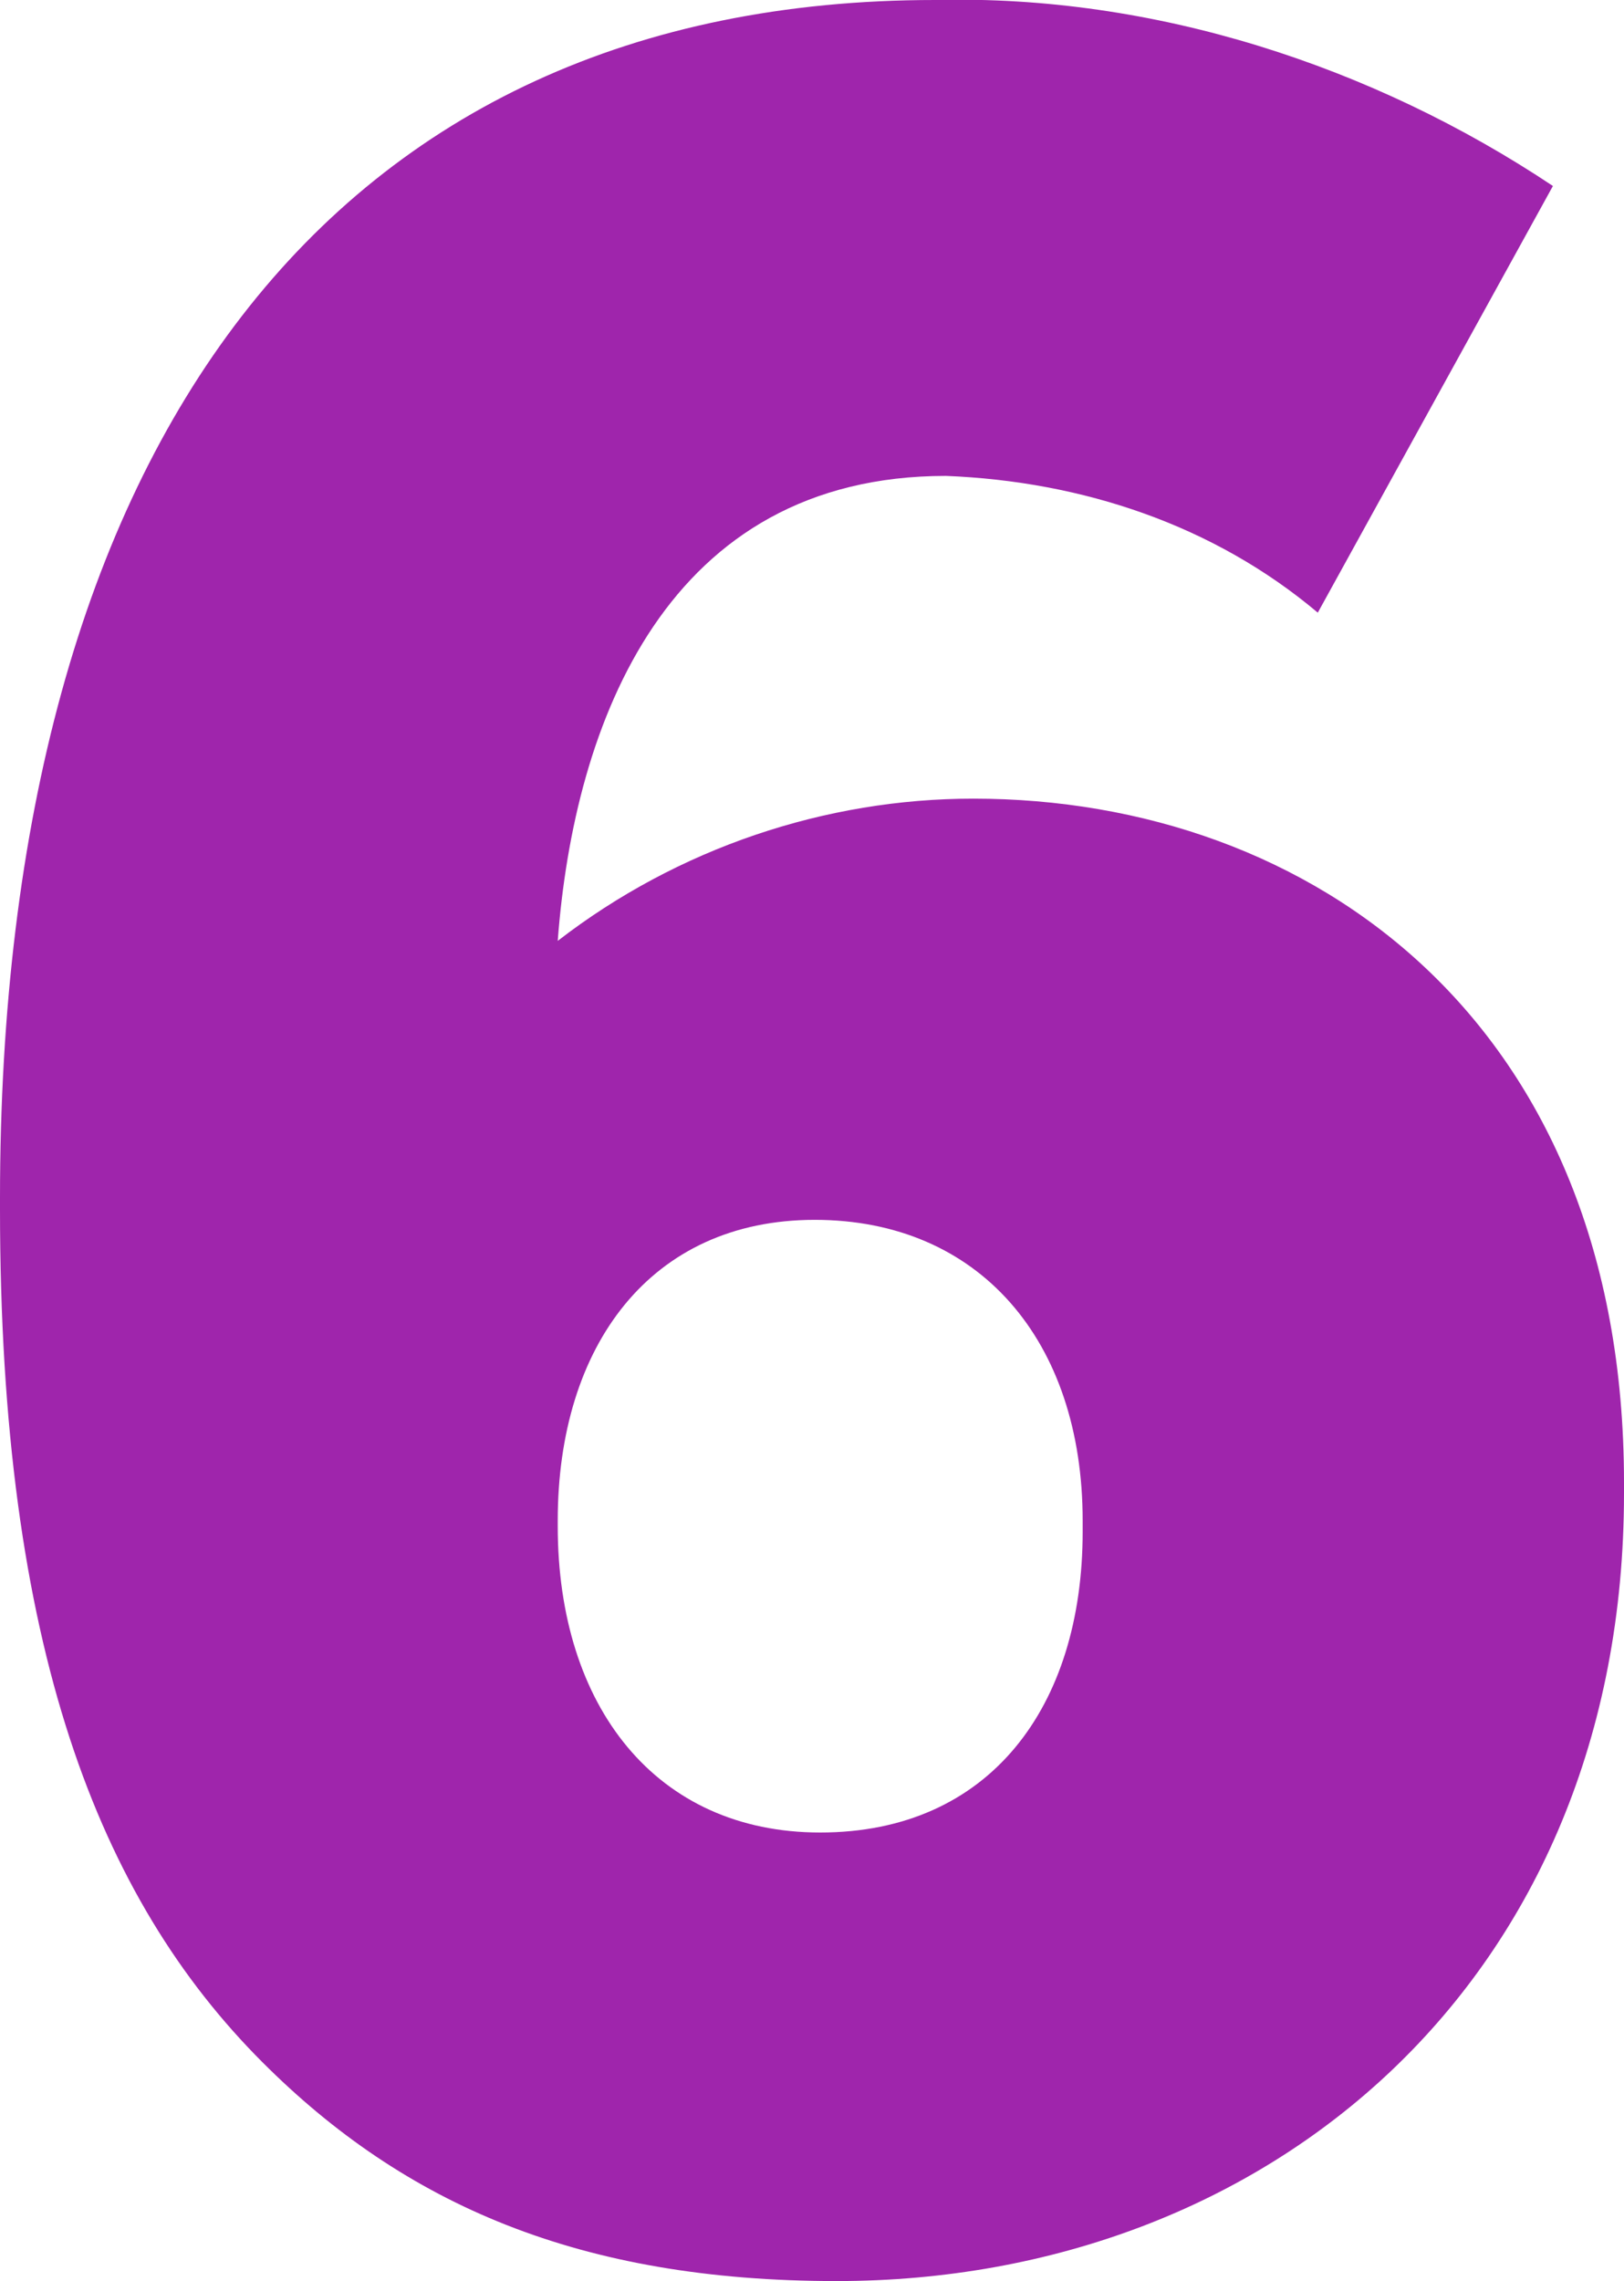
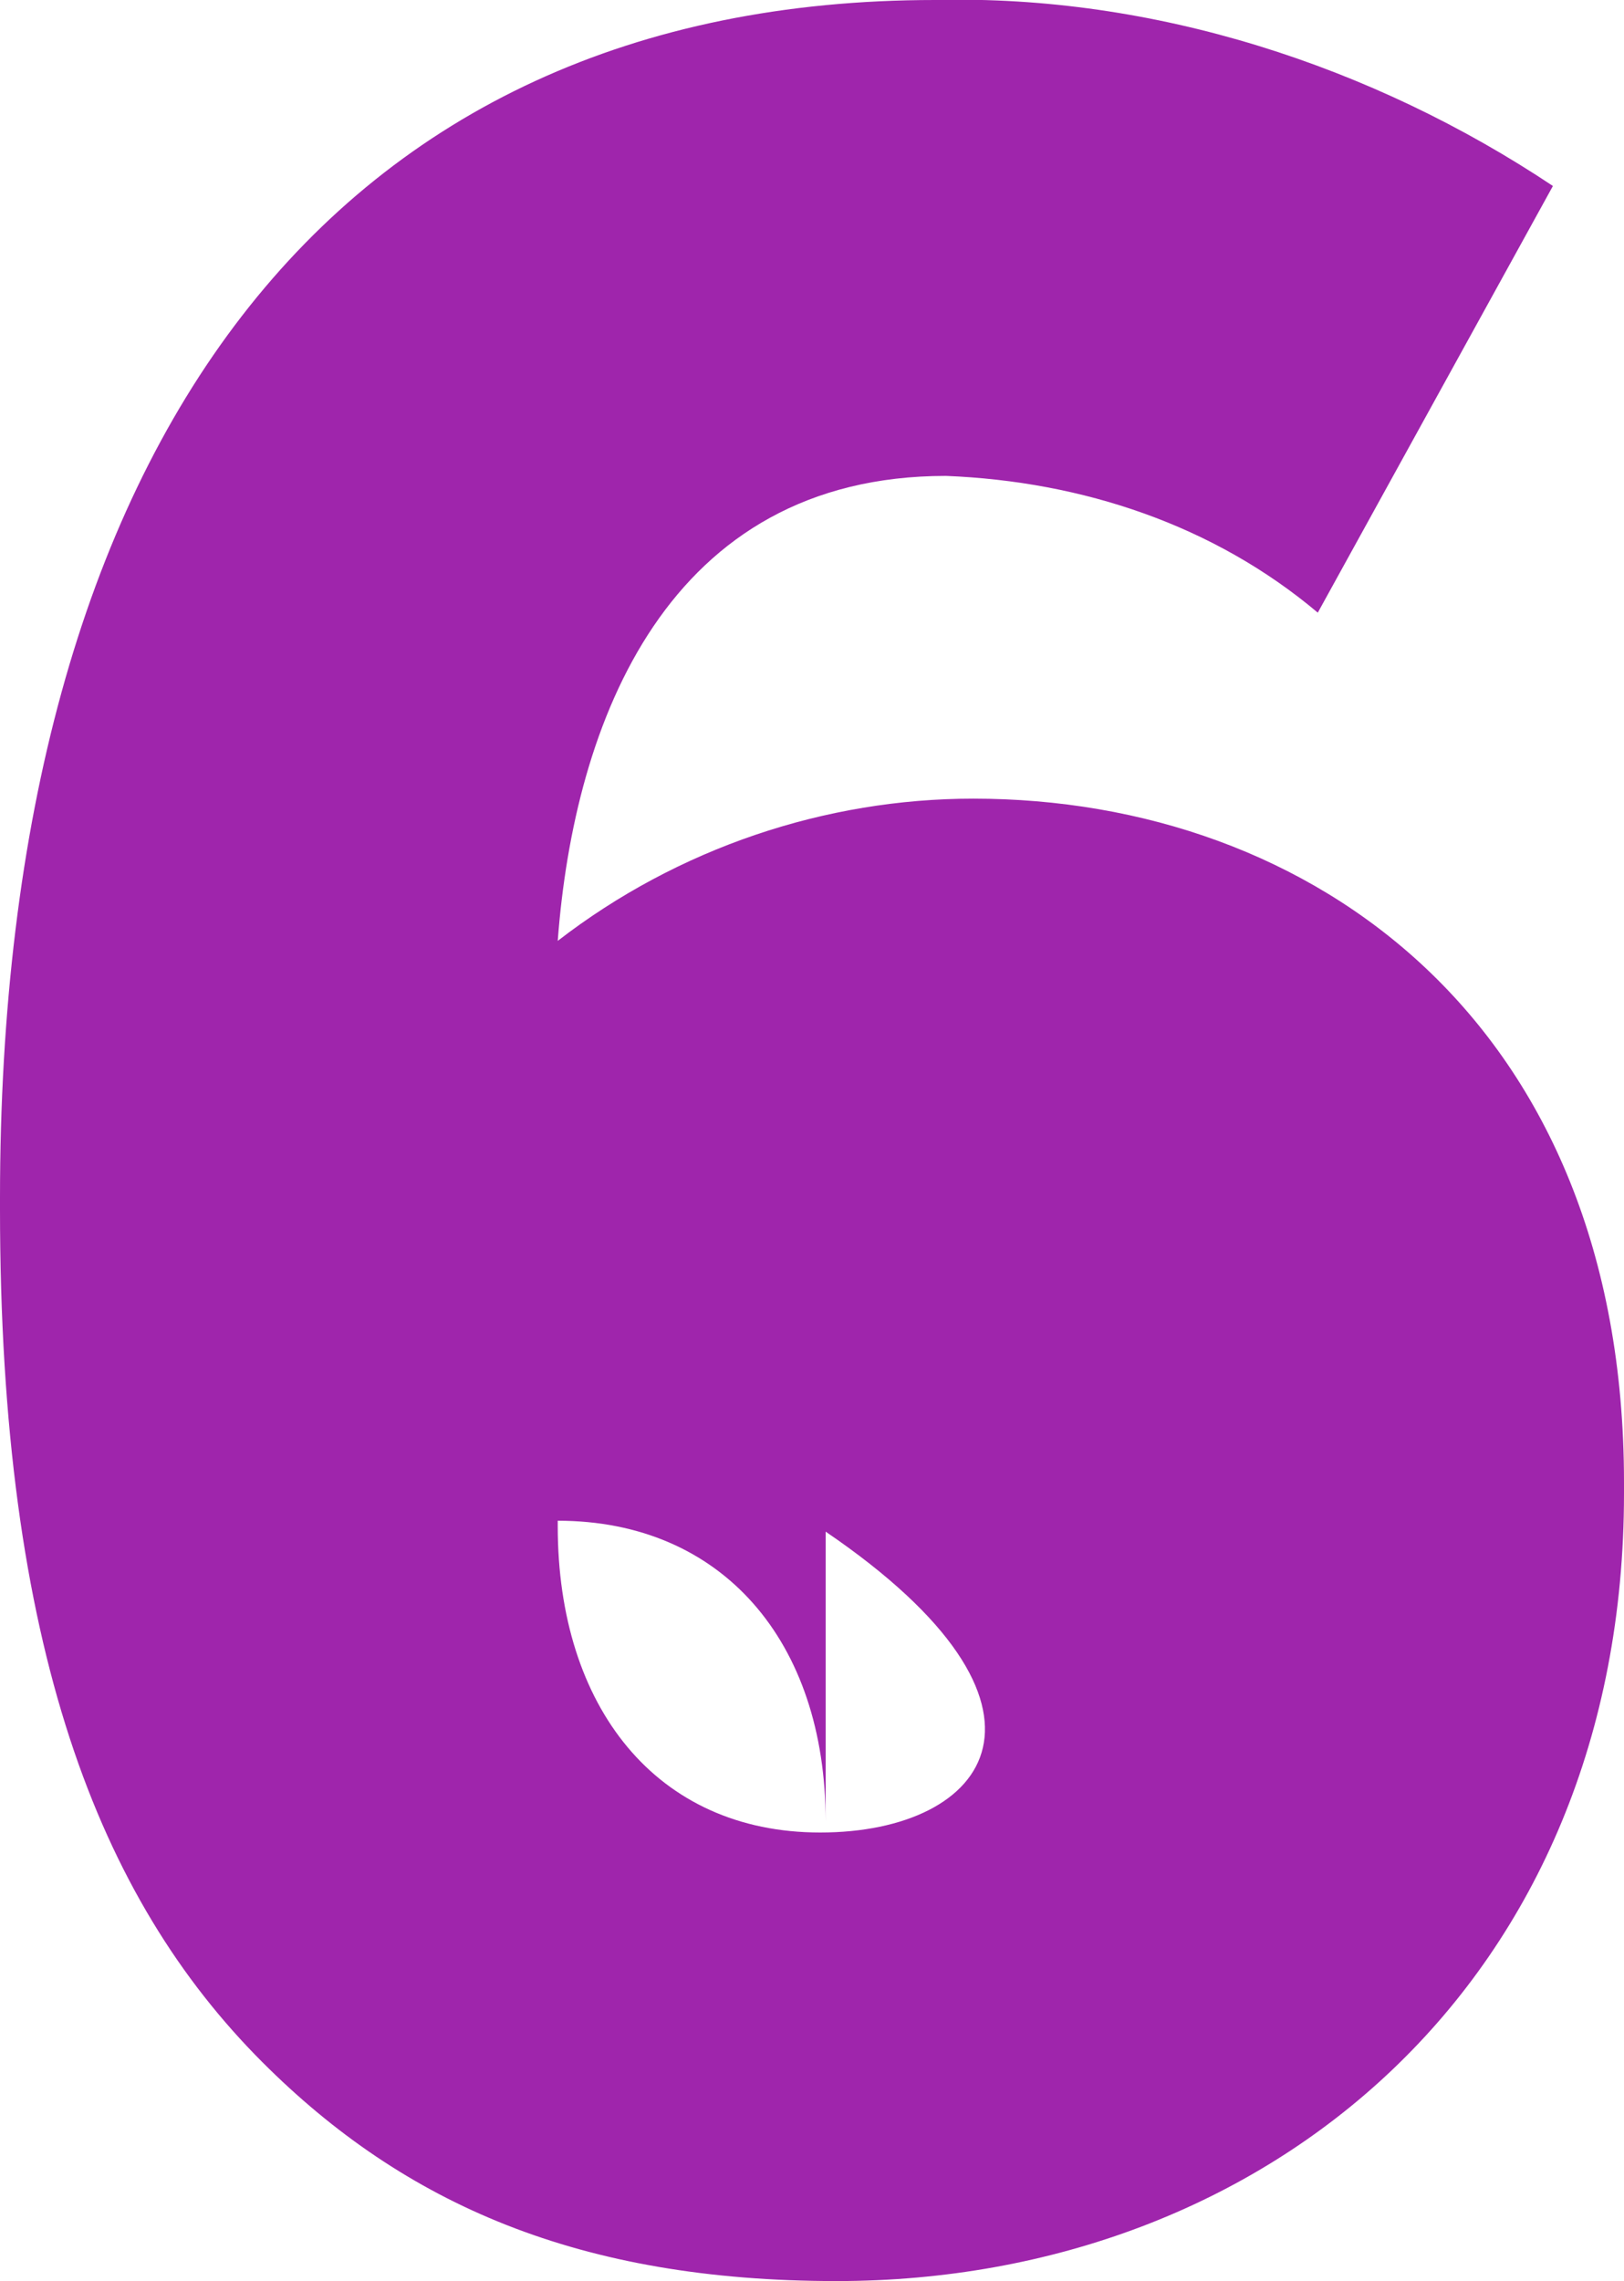
<svg xmlns="http://www.w3.org/2000/svg" version="1.1" id="レイヤー_1" x="0px" y="0px" viewBox="0 0 29.7 41.7" style="enable-background:new 0 0 29.7 41.7;" xml:space="preserve">
  <style type="text/css">
	.st0{fill:#9F25AC;}
</style>
-   <path id="パス_559" class="st0" d="M15.3,41.7c7.9,0,14.4-5.5,14.4-14.4v-0.2c0-8.4-5.7-12.5-11.9-12.5c-2.7,0-5.4,0.9-7.6,2.6  c0.3-4,2-8.5,7.1-8.5c2.5,0.1,4.9,0.9,6.8,2.5l4.3-7.8C25.1,1.2,21.1-0.1,17.1,0C6.1,0,0,8.1,0,21.9v0.2c0,8,1.8,12.6,4.8,15.6  C7.4,40.3,10.6,41.7,15.3,41.7z M15,33.5c-3,0-4.8-2.3-4.8-5.6v-0.1c0-3.2,1.7-5.5,4.7-5.5c3,0,4.9,2.2,4.9,5.5V28  C19.8,31.2,18.1,33.5,15,33.5z" />
+   <path id="パス_559" class="st0" d="M15.3,41.7c7.9,0,14.4-5.5,14.4-14.4v-0.2c0-8.4-5.7-12.5-11.9-12.5c-2.7,0-5.4,0.9-7.6,2.6  c0.3-4,2-8.5,7.1-8.5c2.5,0.1,4.9,0.9,6.8,2.5l4.3-7.8C25.1,1.2,21.1-0.1,17.1,0C6.1,0,0,8.1,0,21.9v0.2c0,8,1.8,12.6,4.8,15.6  C7.4,40.3,10.6,41.7,15.3,41.7z M15,33.5c-3,0-4.8-2.3-4.8-5.6v-0.1c3,0,4.9,2.2,4.9,5.5V28  C19.8,31.2,18.1,33.5,15,33.5z" />
</svg>